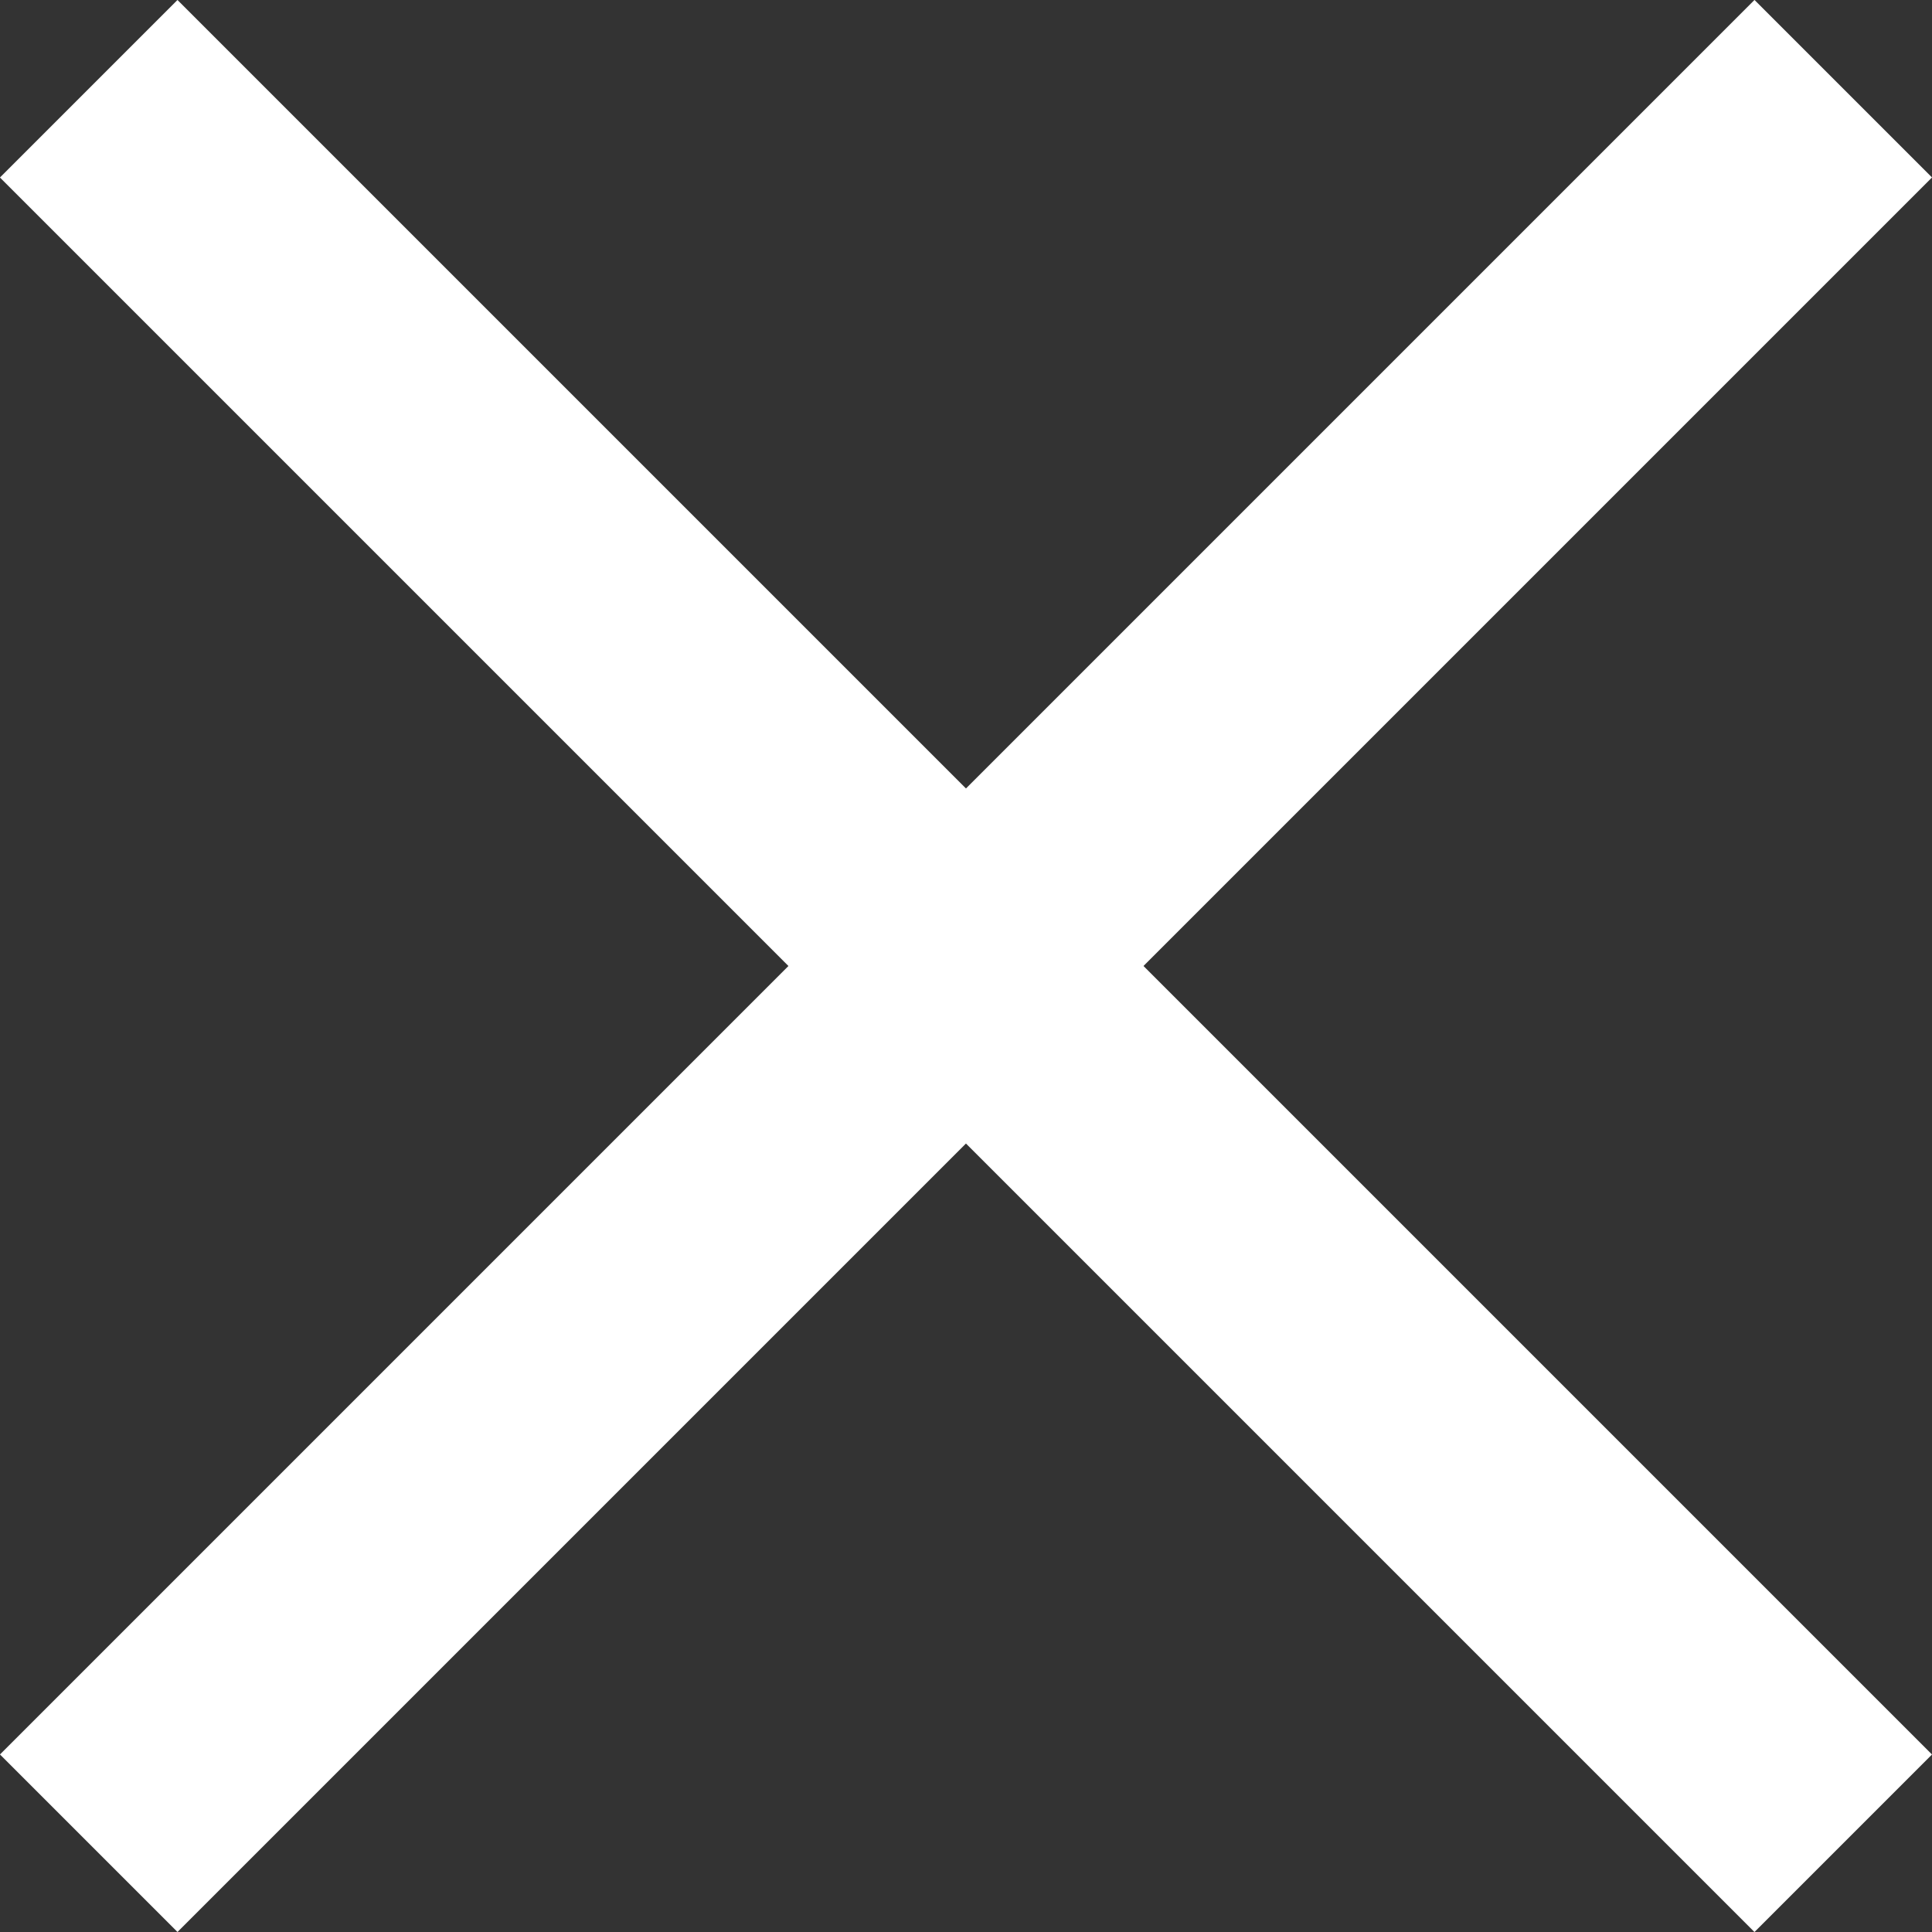
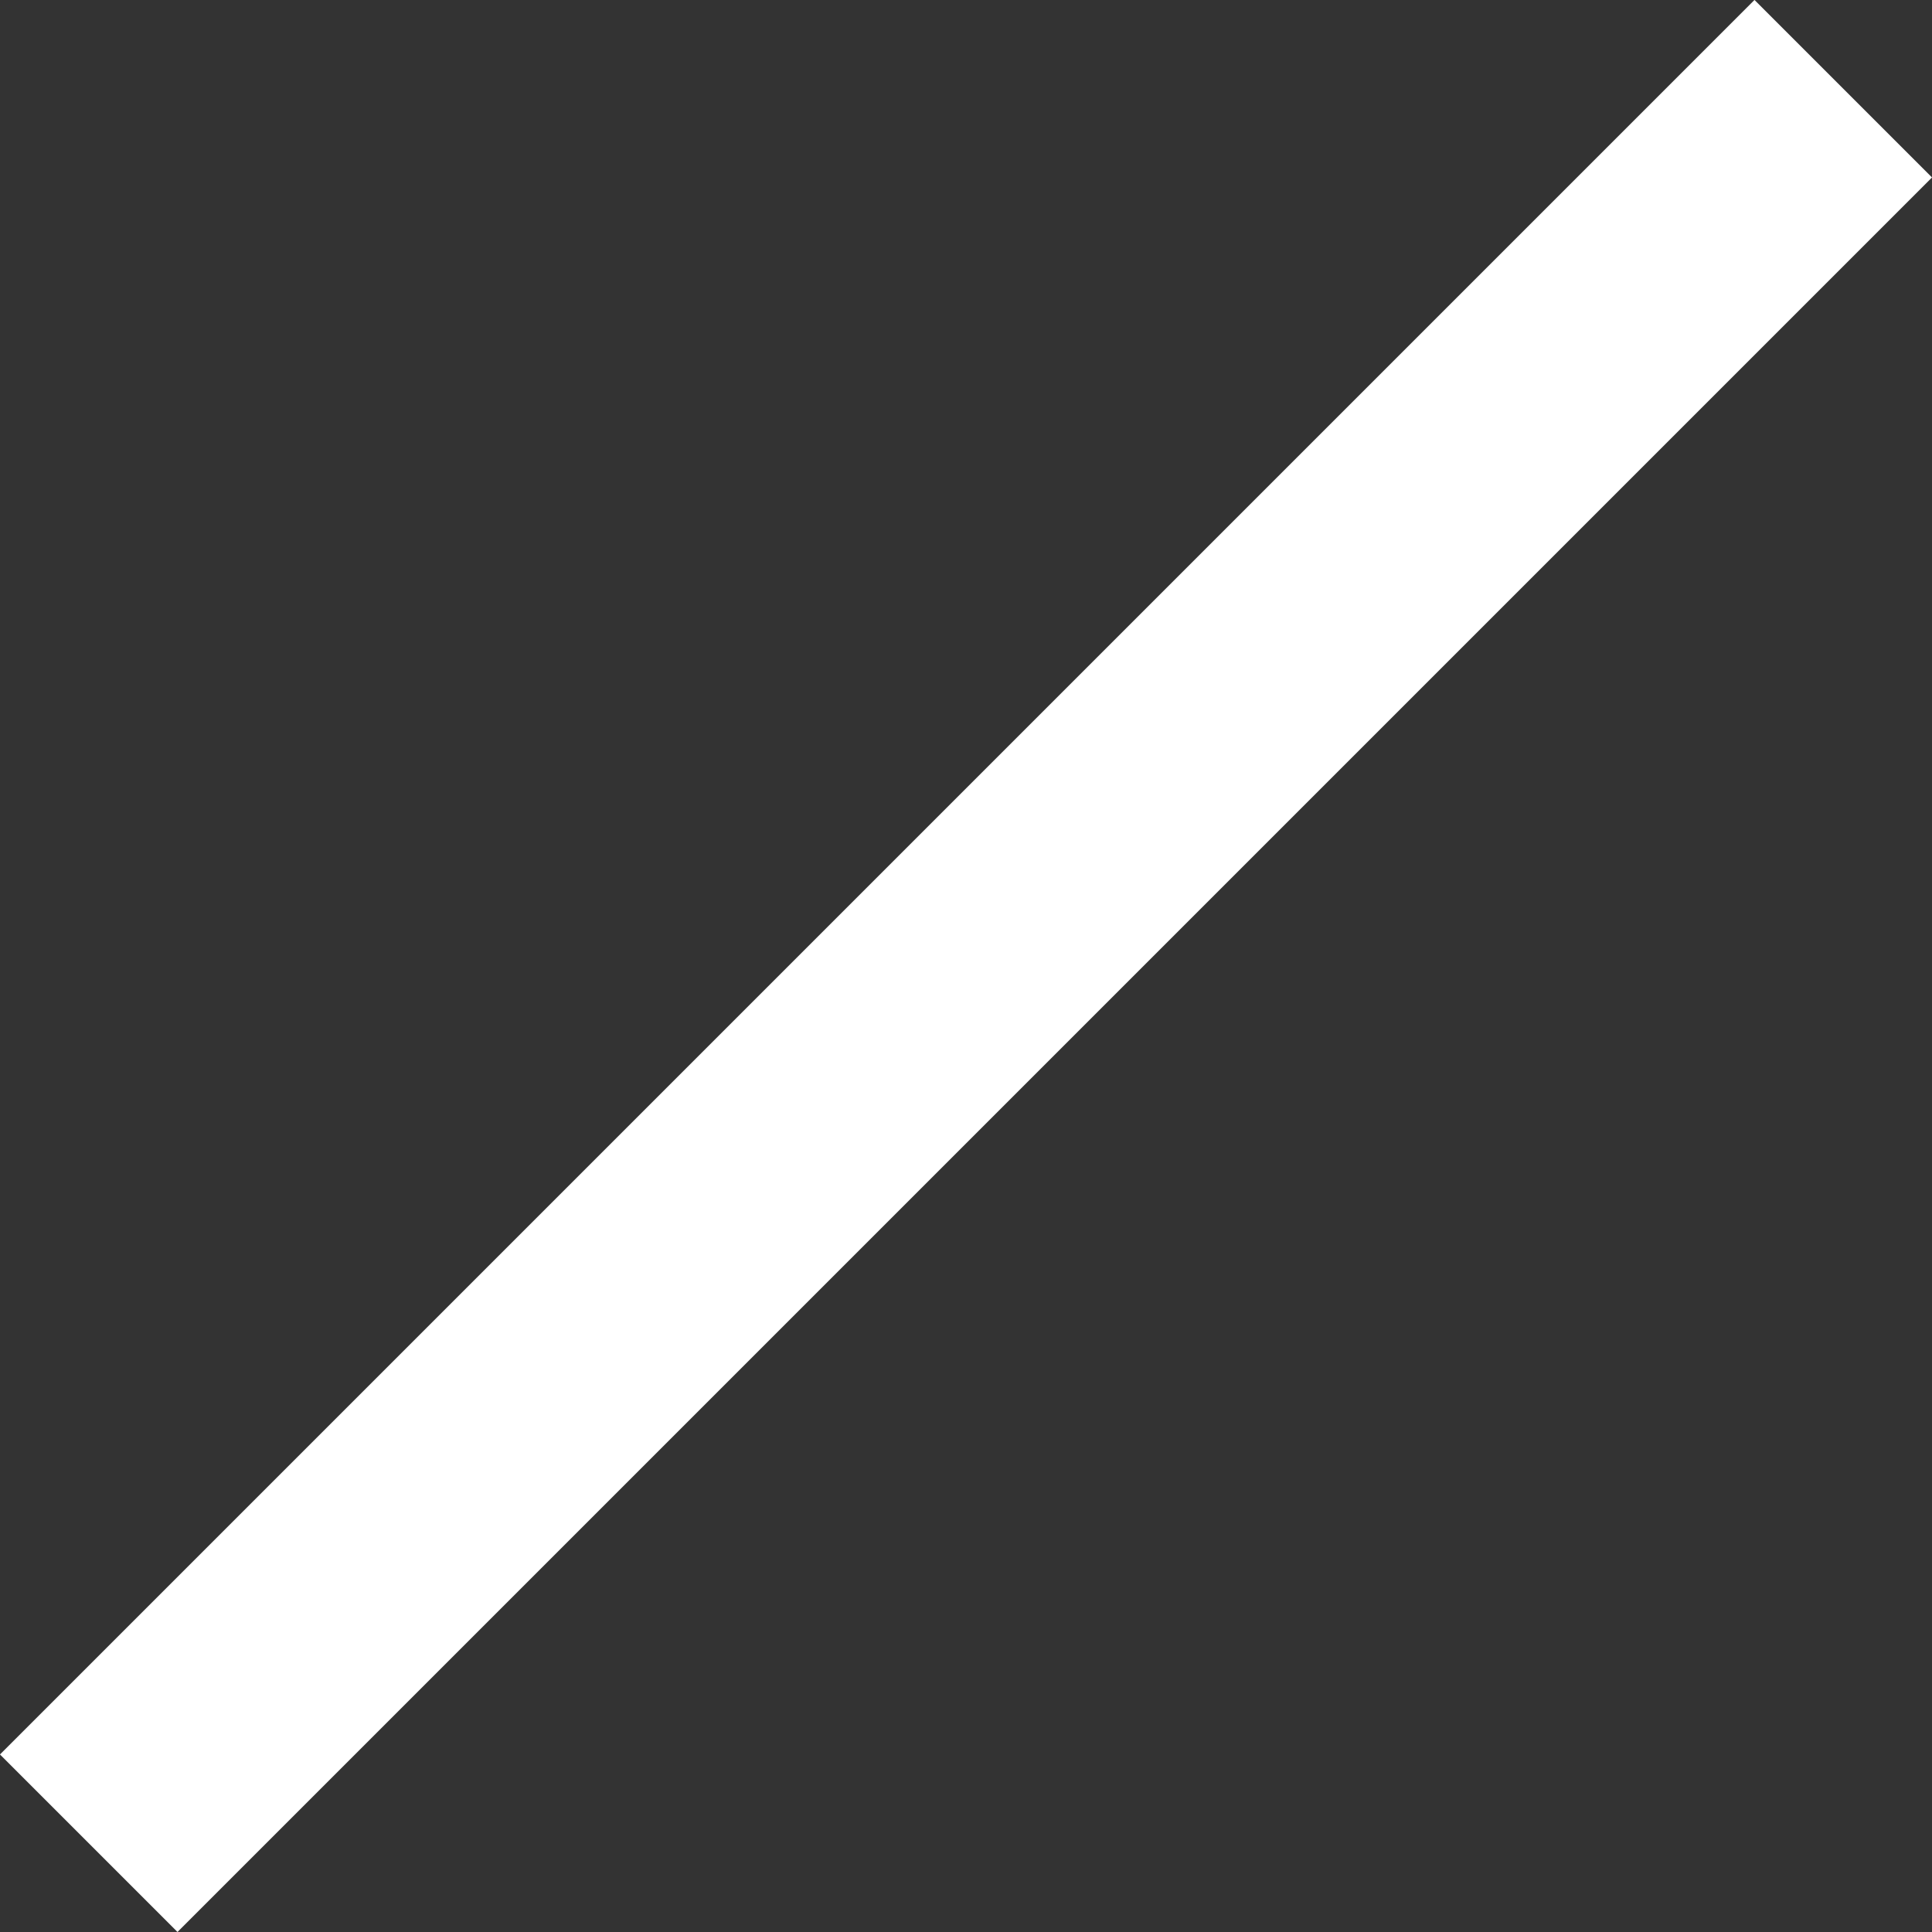
<svg xmlns="http://www.w3.org/2000/svg" id="_レイヤー_2" viewBox="0 0 30.32 30.32">
  <rect x="0" y="0" width="30.32" height="30.32" fill="#333333" stroke="none" />
  <defs>
    <style>.cls-1{fill:#fff;stroke-width:0px;}</style>
  </defs>
  <g id="_デザイン">
-     <rect class="cls-1" x="13.19" y="-4.31" width="3.94" height="38.94" transform="translate(-6.28 15.16) rotate(-45)" />
    <rect class="cls-1" x="13.19" y="-4.31" width="3.94" height="38.94" transform="translate(15.16 -6.28) rotate(45)" />
  </g>
</svg>